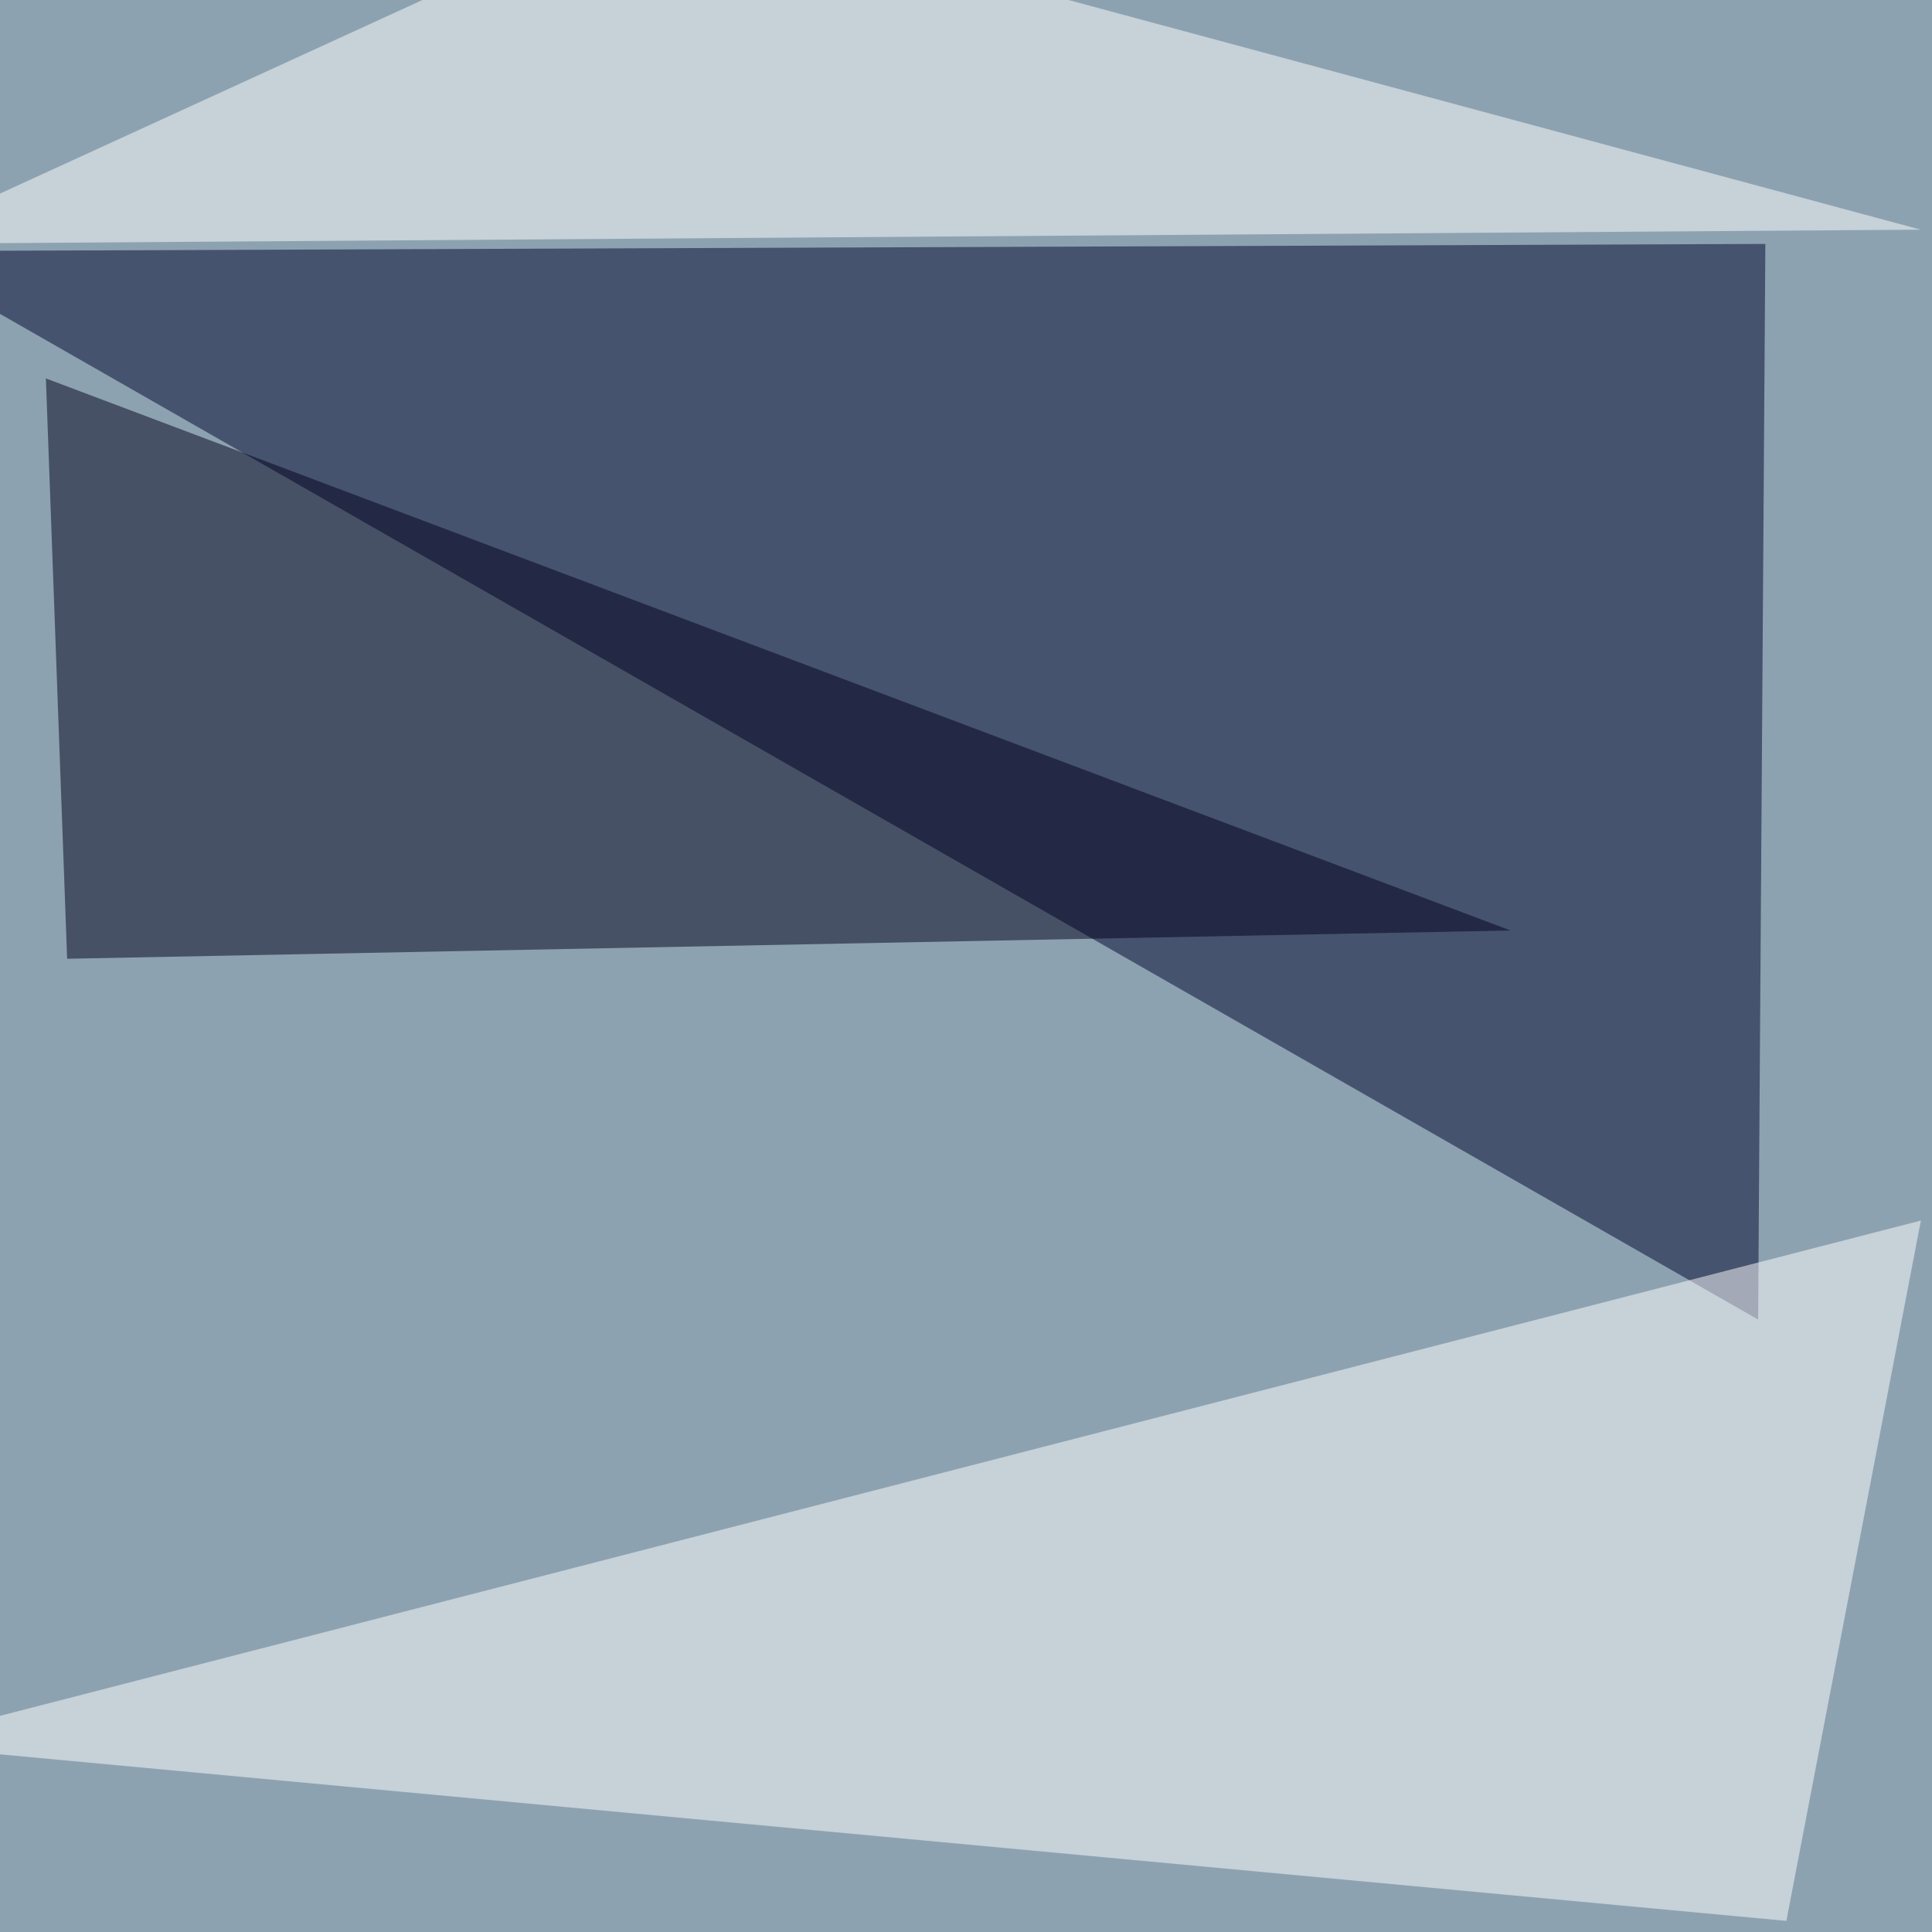
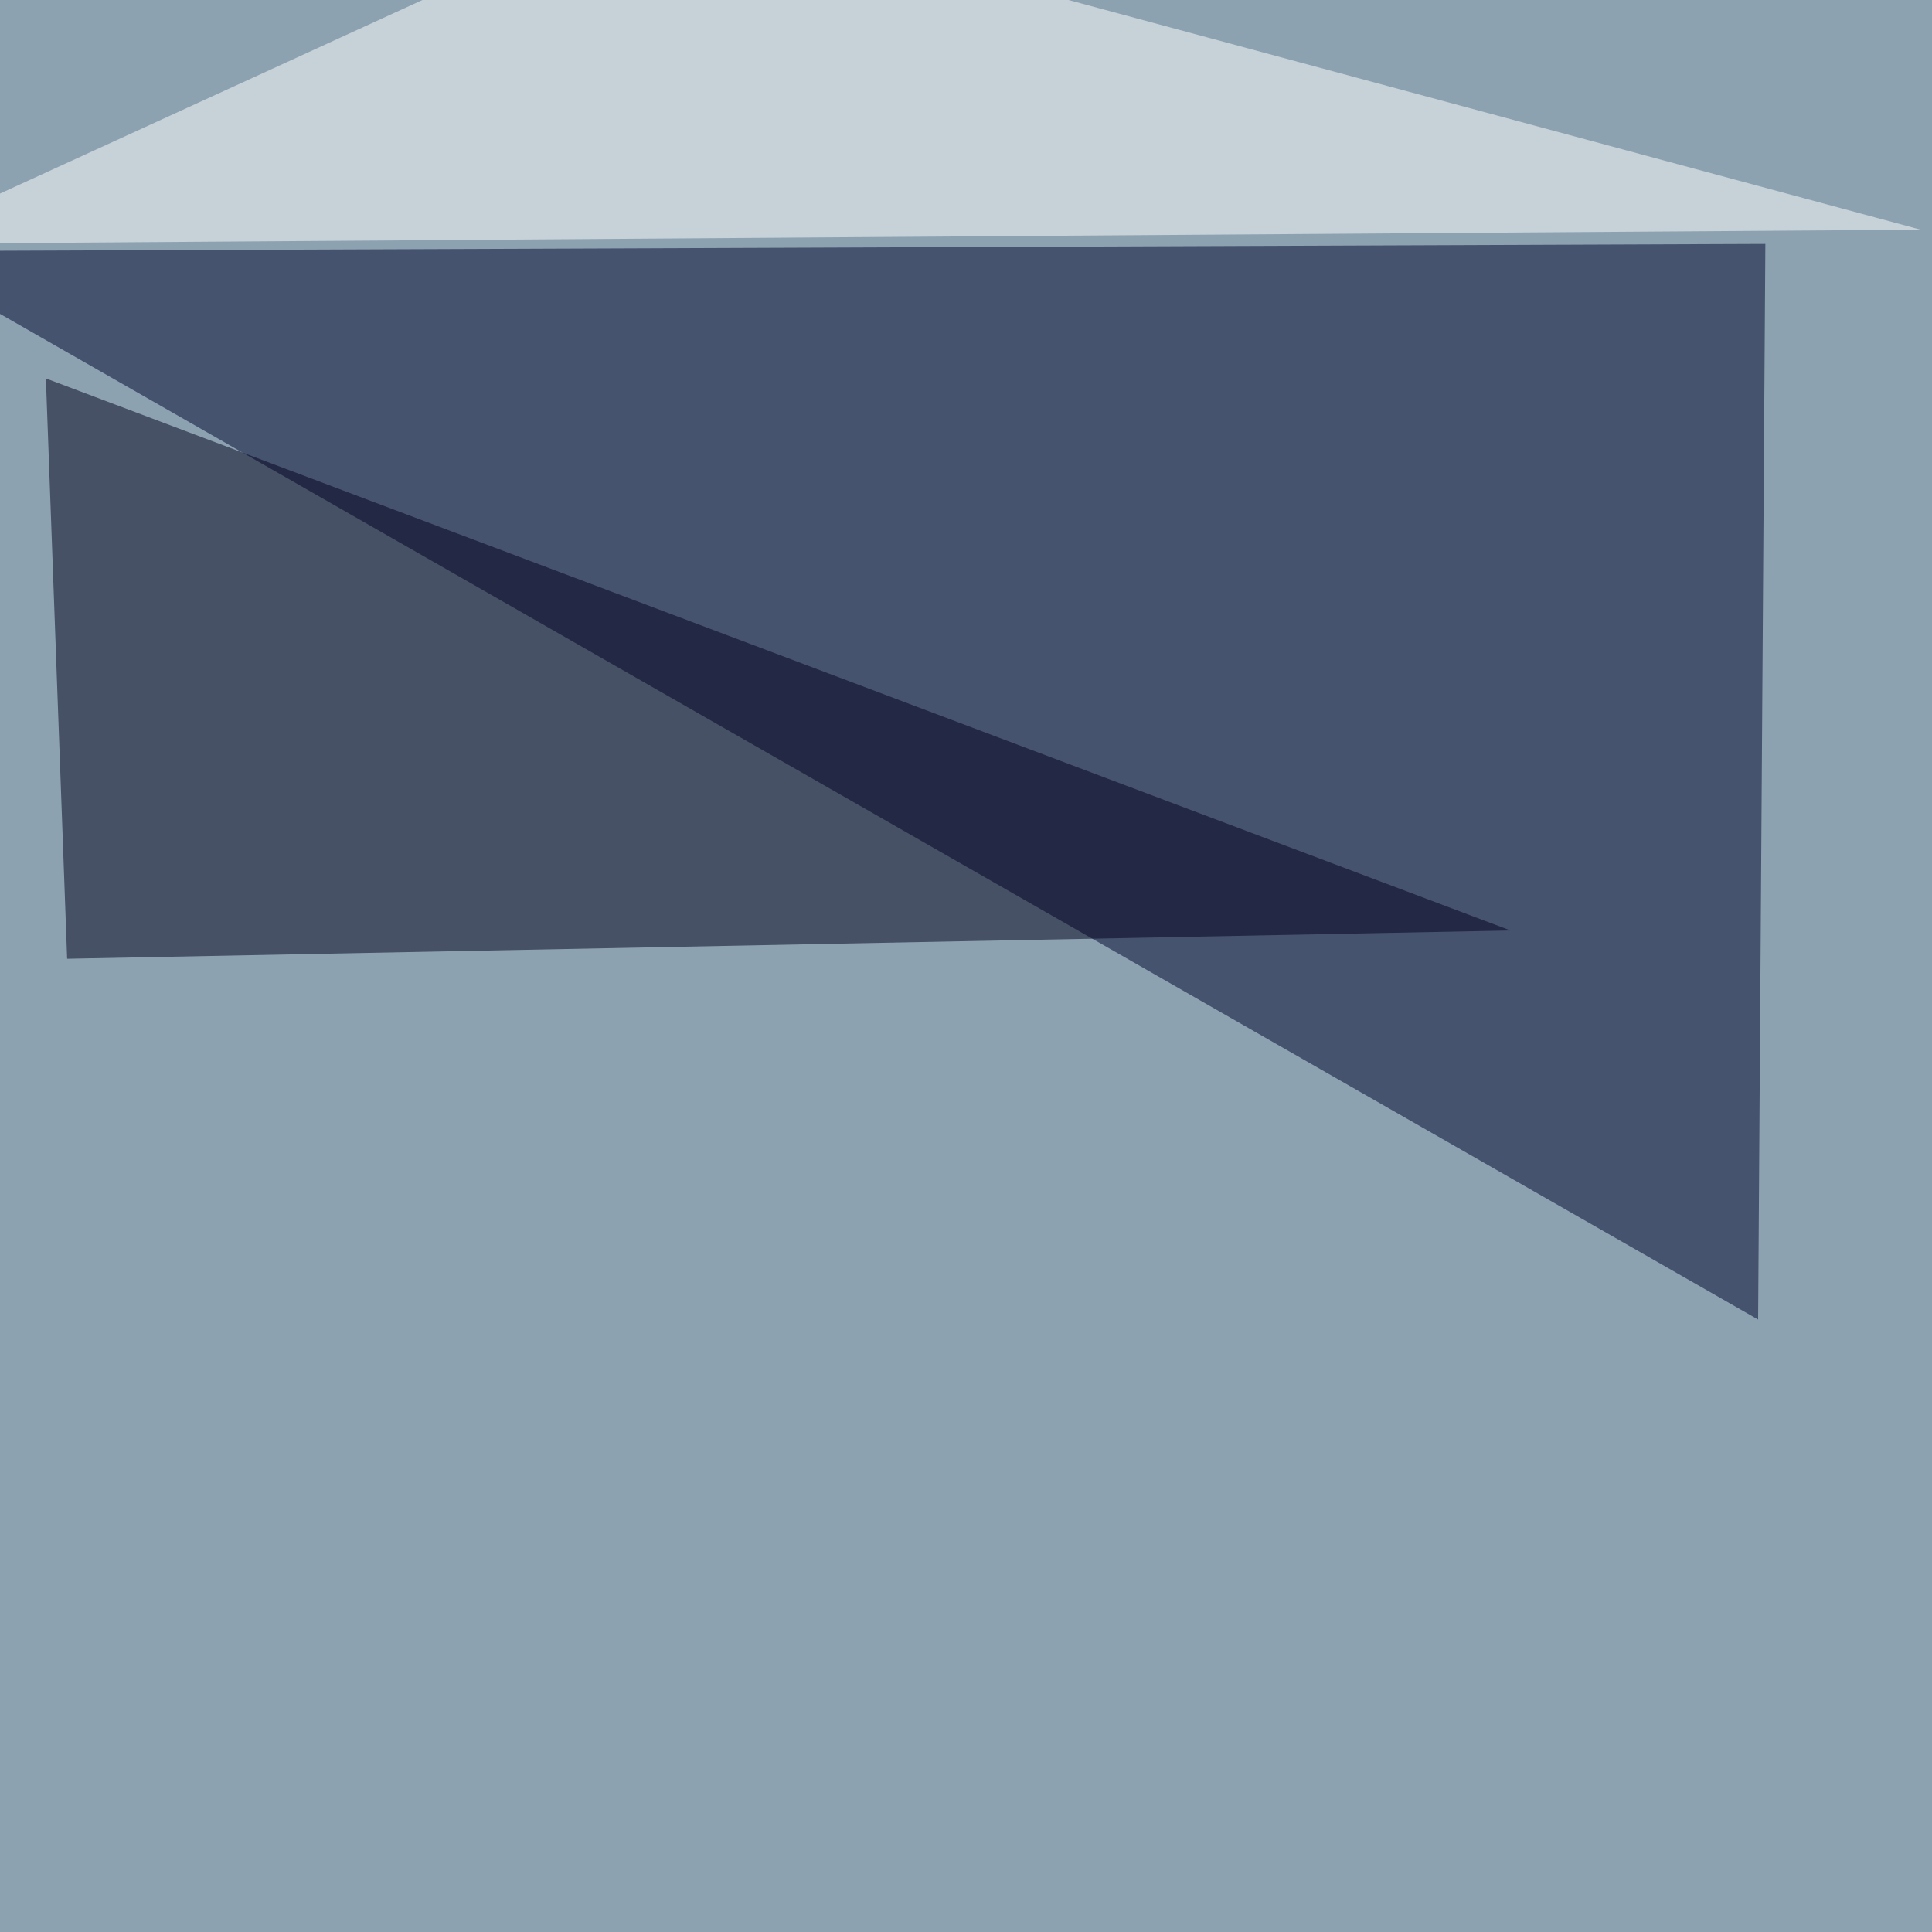
<svg xmlns="http://www.w3.org/2000/svg" width="800" height="800">
  <filter id="a">
    <feGaussianBlur stdDeviation="55" />
  </filter>
  <rect width="100%" height="100%" fill="#8da2b1" />
  <g filter="url(#a)">
    <g fill-opacity=".5">
      <path fill="#00042d" d="M-45.4 104l776.4-3-3 445.4z" />
-       <path fill="#fff" d="M795.4 505.4L-45.4 722.2l785.1 73.2z" />
      <path fill="#00001d" d="M27.8 397L19 156.7l606.5 228.6z" />
      <path fill="#fff" d="M274-45.4L-45.5 101l840.8-5.9z" />
    </g>
  </g>
</svg>